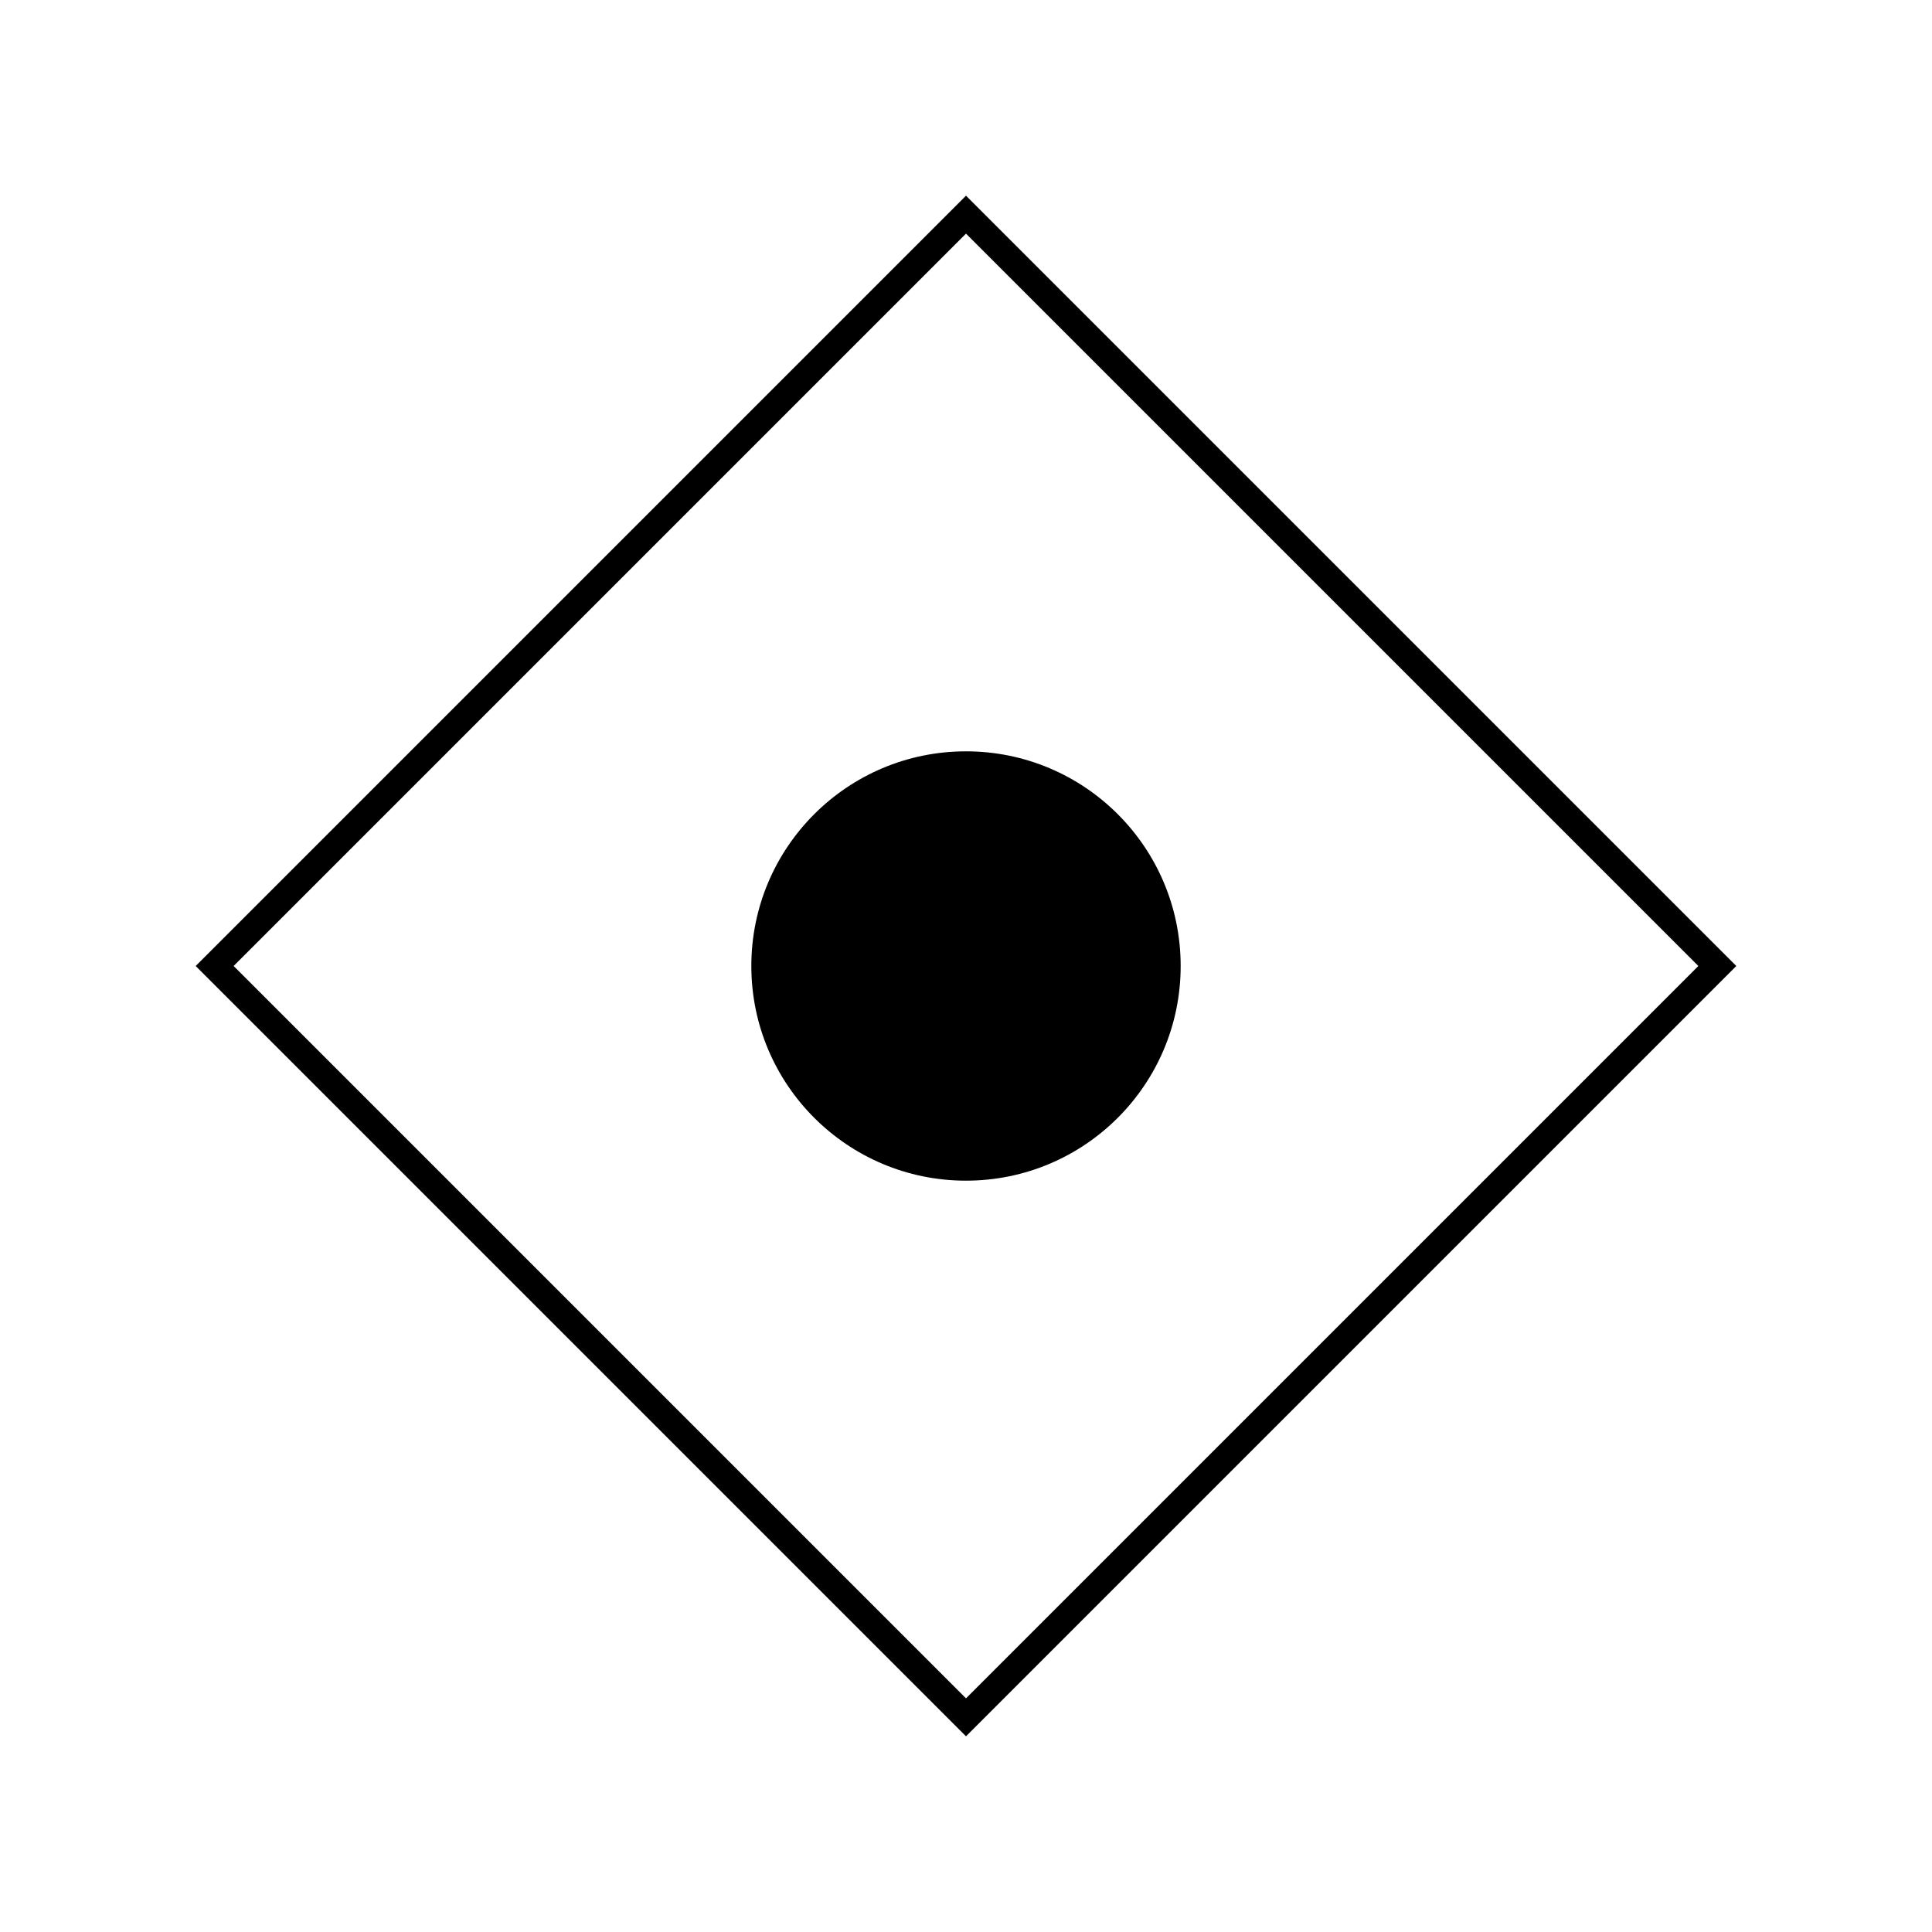
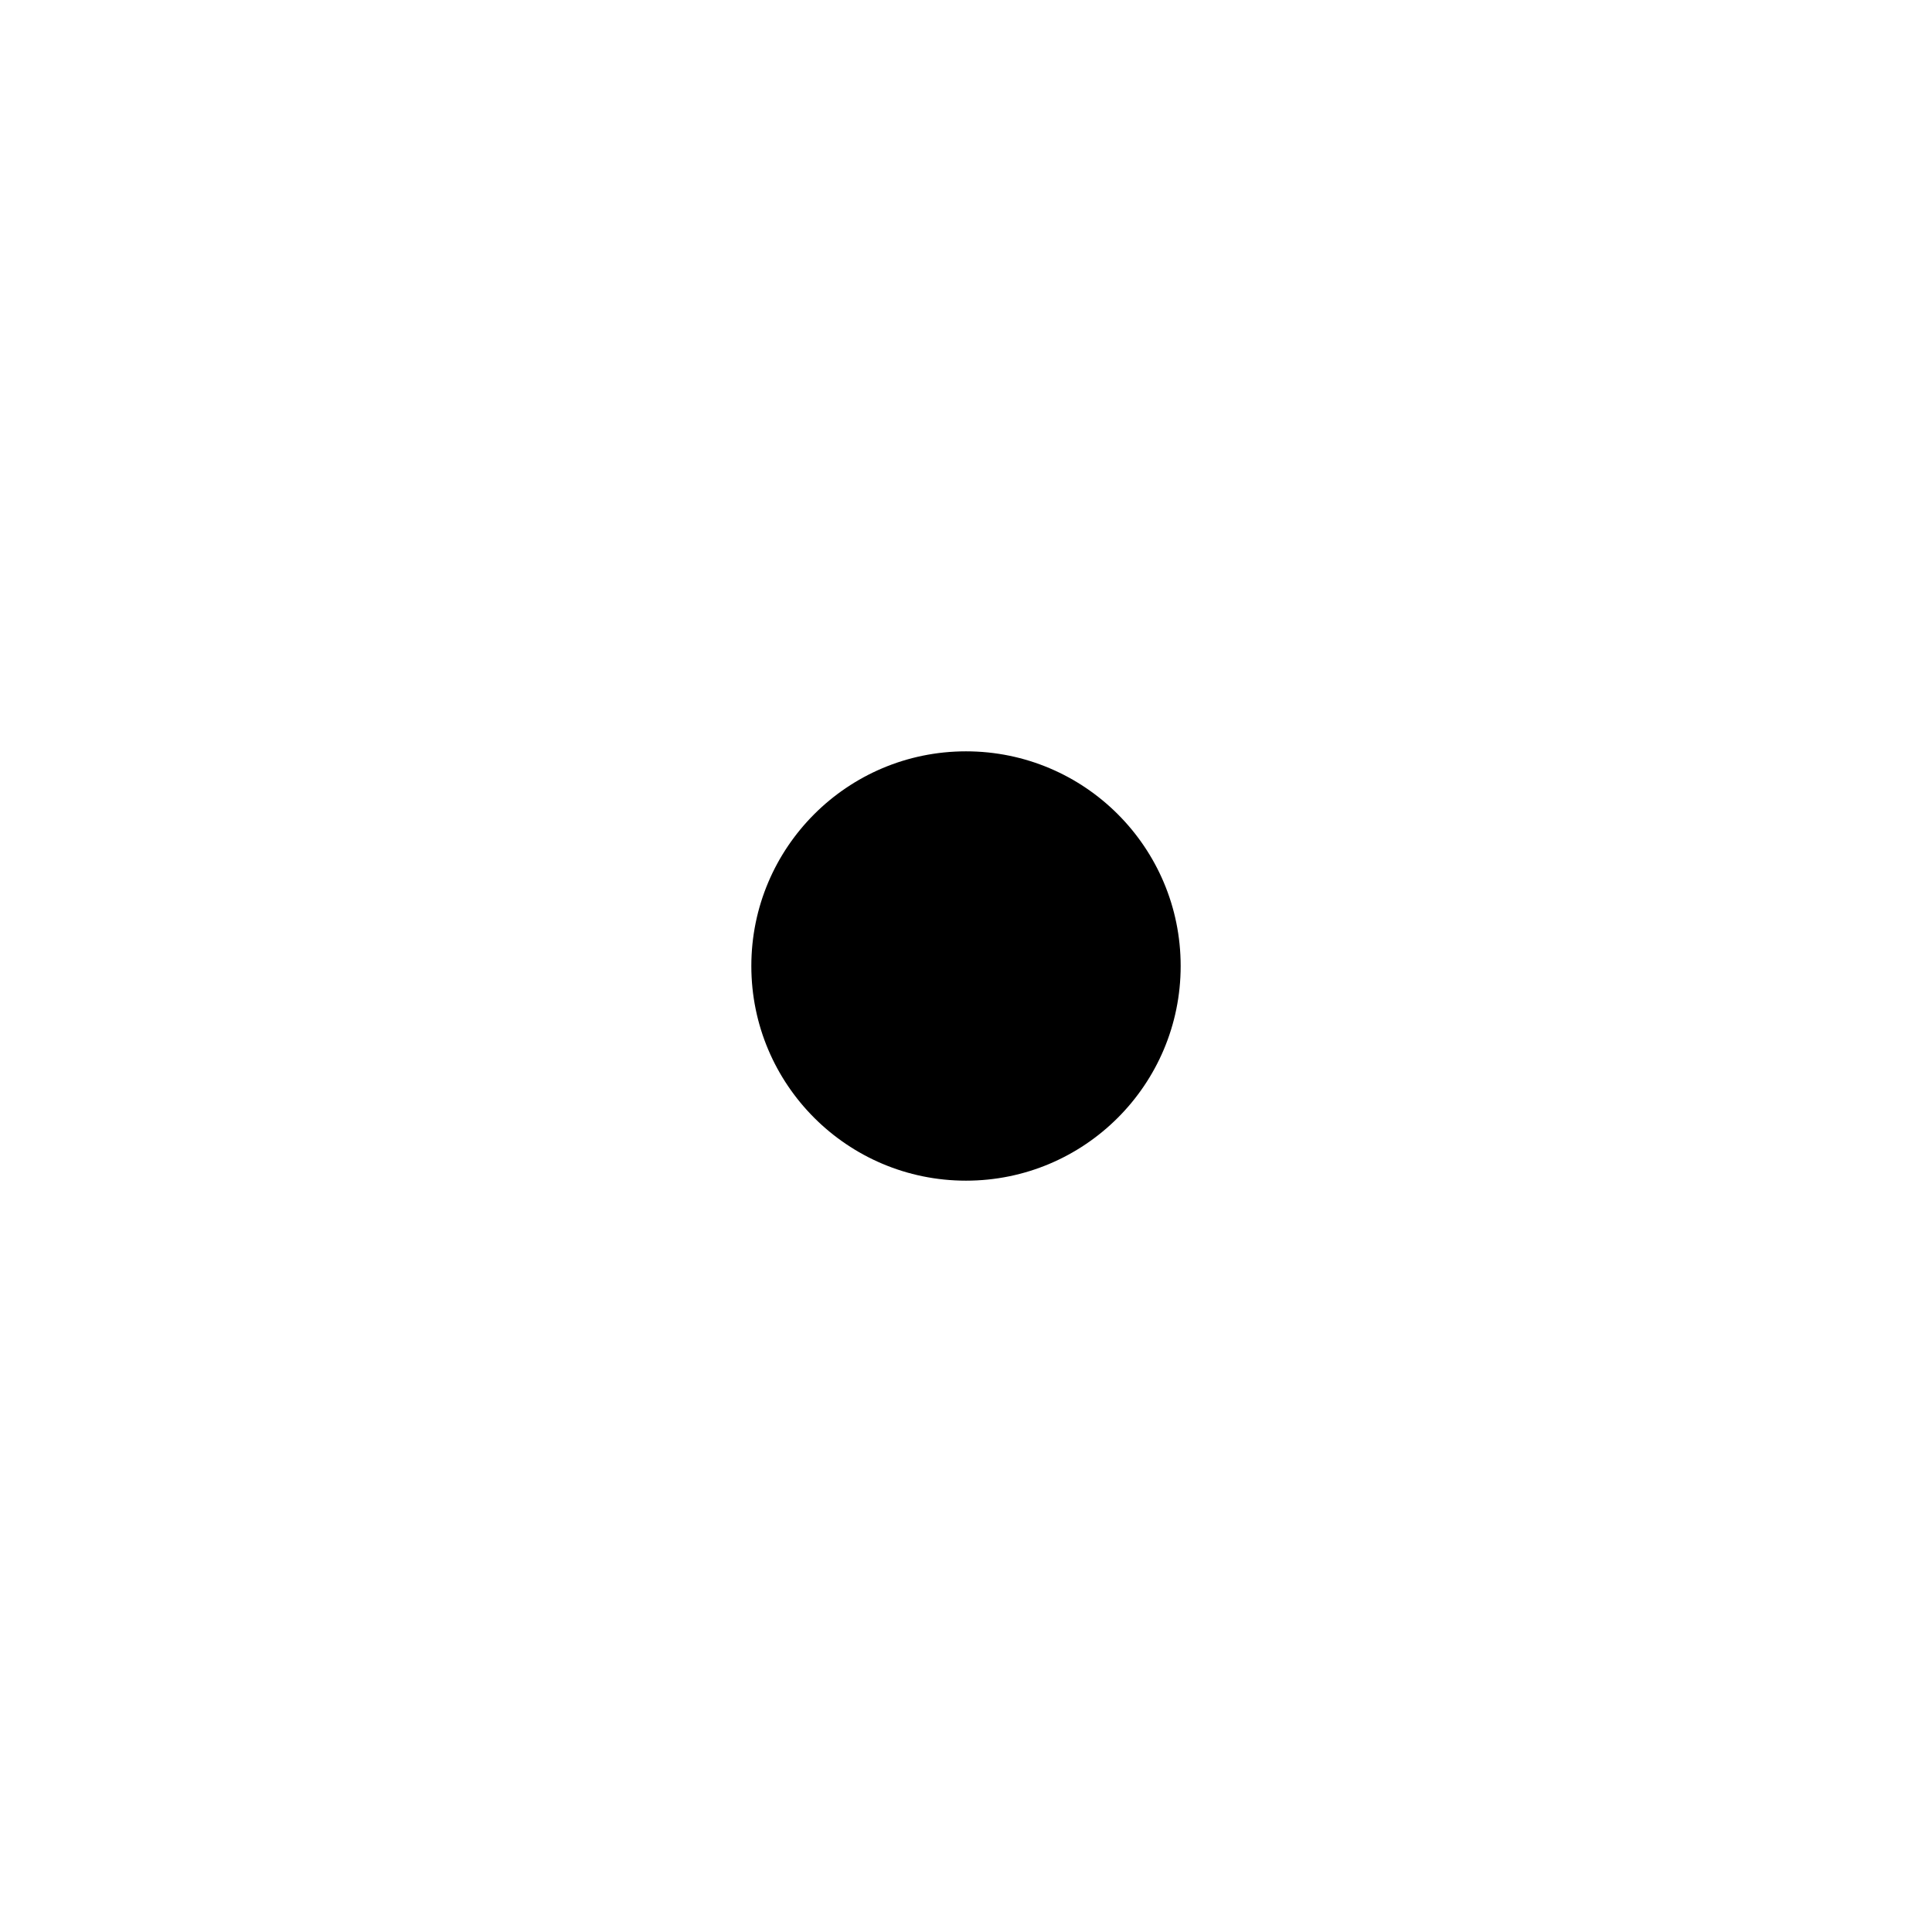
<svg xmlns="http://www.w3.org/2000/svg" width="72" height="72" viewBox="0 0 72 72" fill="none">
  <defs>
    <linearGradient id="logo-stroke" x1="0" y1="72" x2="72" y2="0" gradientUnits="userSpaceOnUse">
      <stop offset="0%" stopColor="#33C3F0" />
      <stop offset="33%" stopColor="#F97316" />
      <stop offset="66%" stopColor="#8B5CF6" />
      <stop offset="100%" stopColor="#ea384c" />
    </linearGradient>
  </defs>
-   <polygon points="36,8 64,36 36,64 8,36" stroke="url(#logo-stroke)" strokeWidth="7" fill="none" strokeLinejoin="round" />
  <circle cx="36" cy="36" r="8" fill="url(#logo-stroke)" />
</svg>